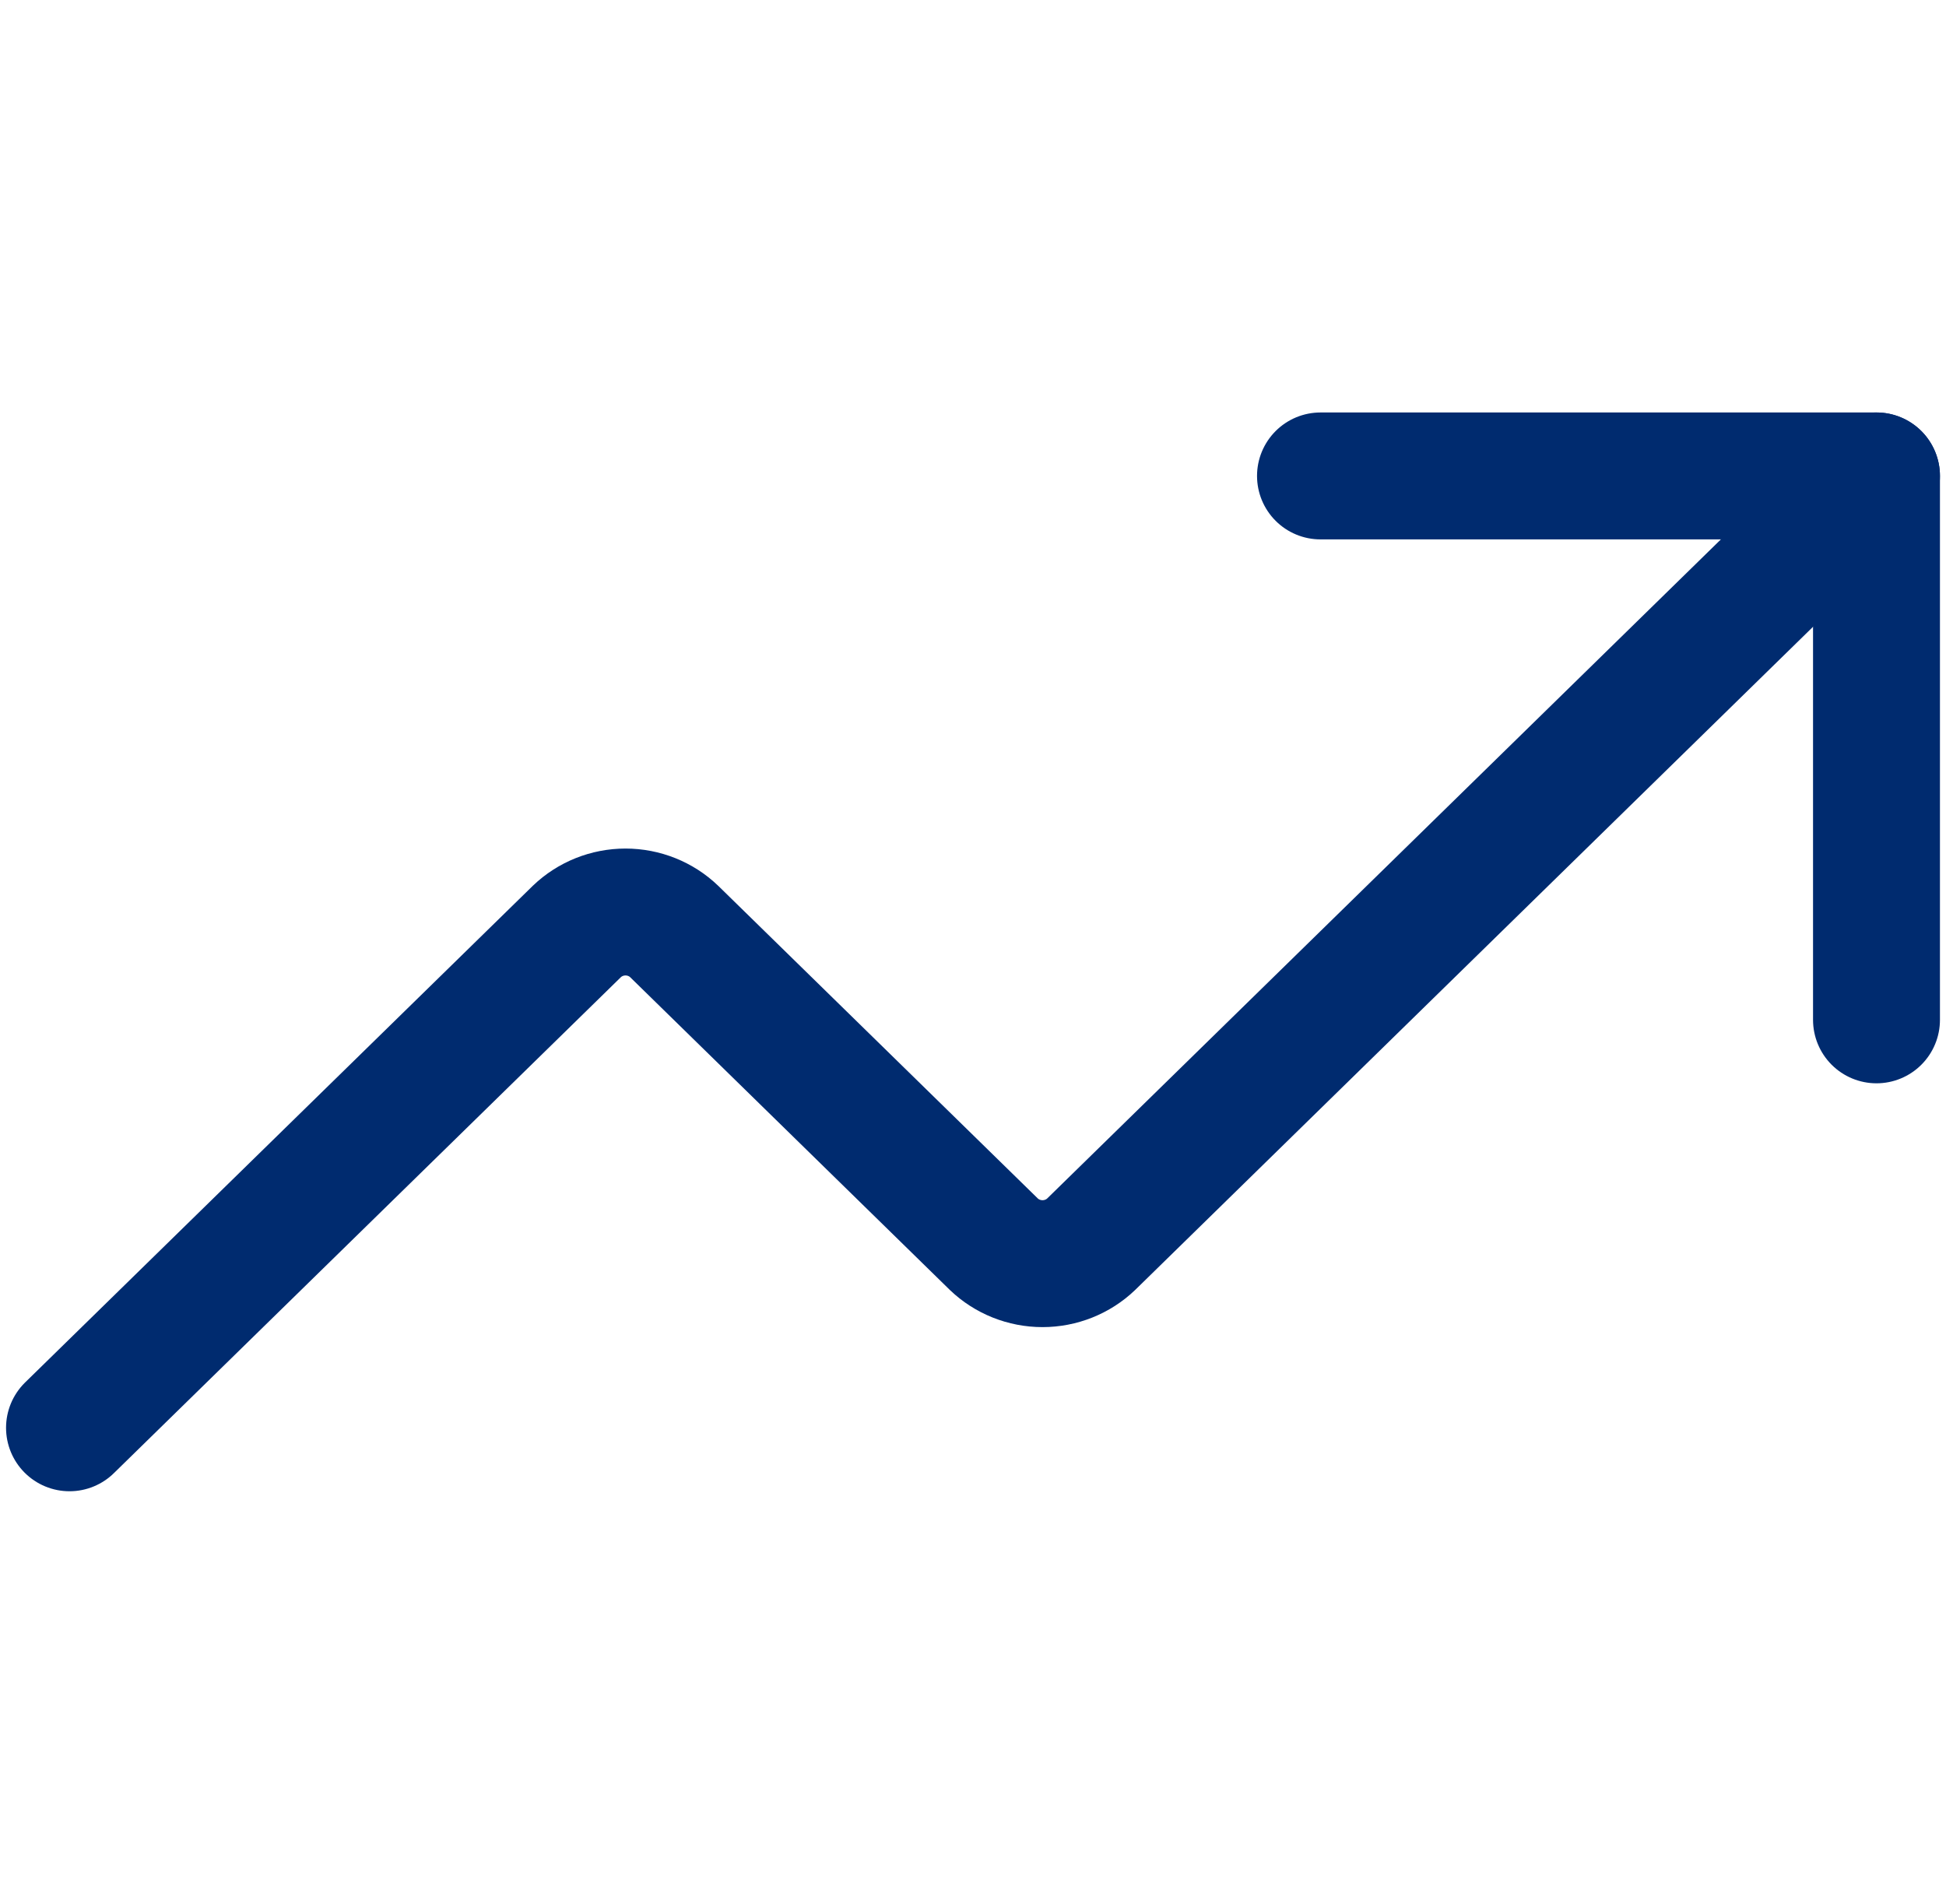
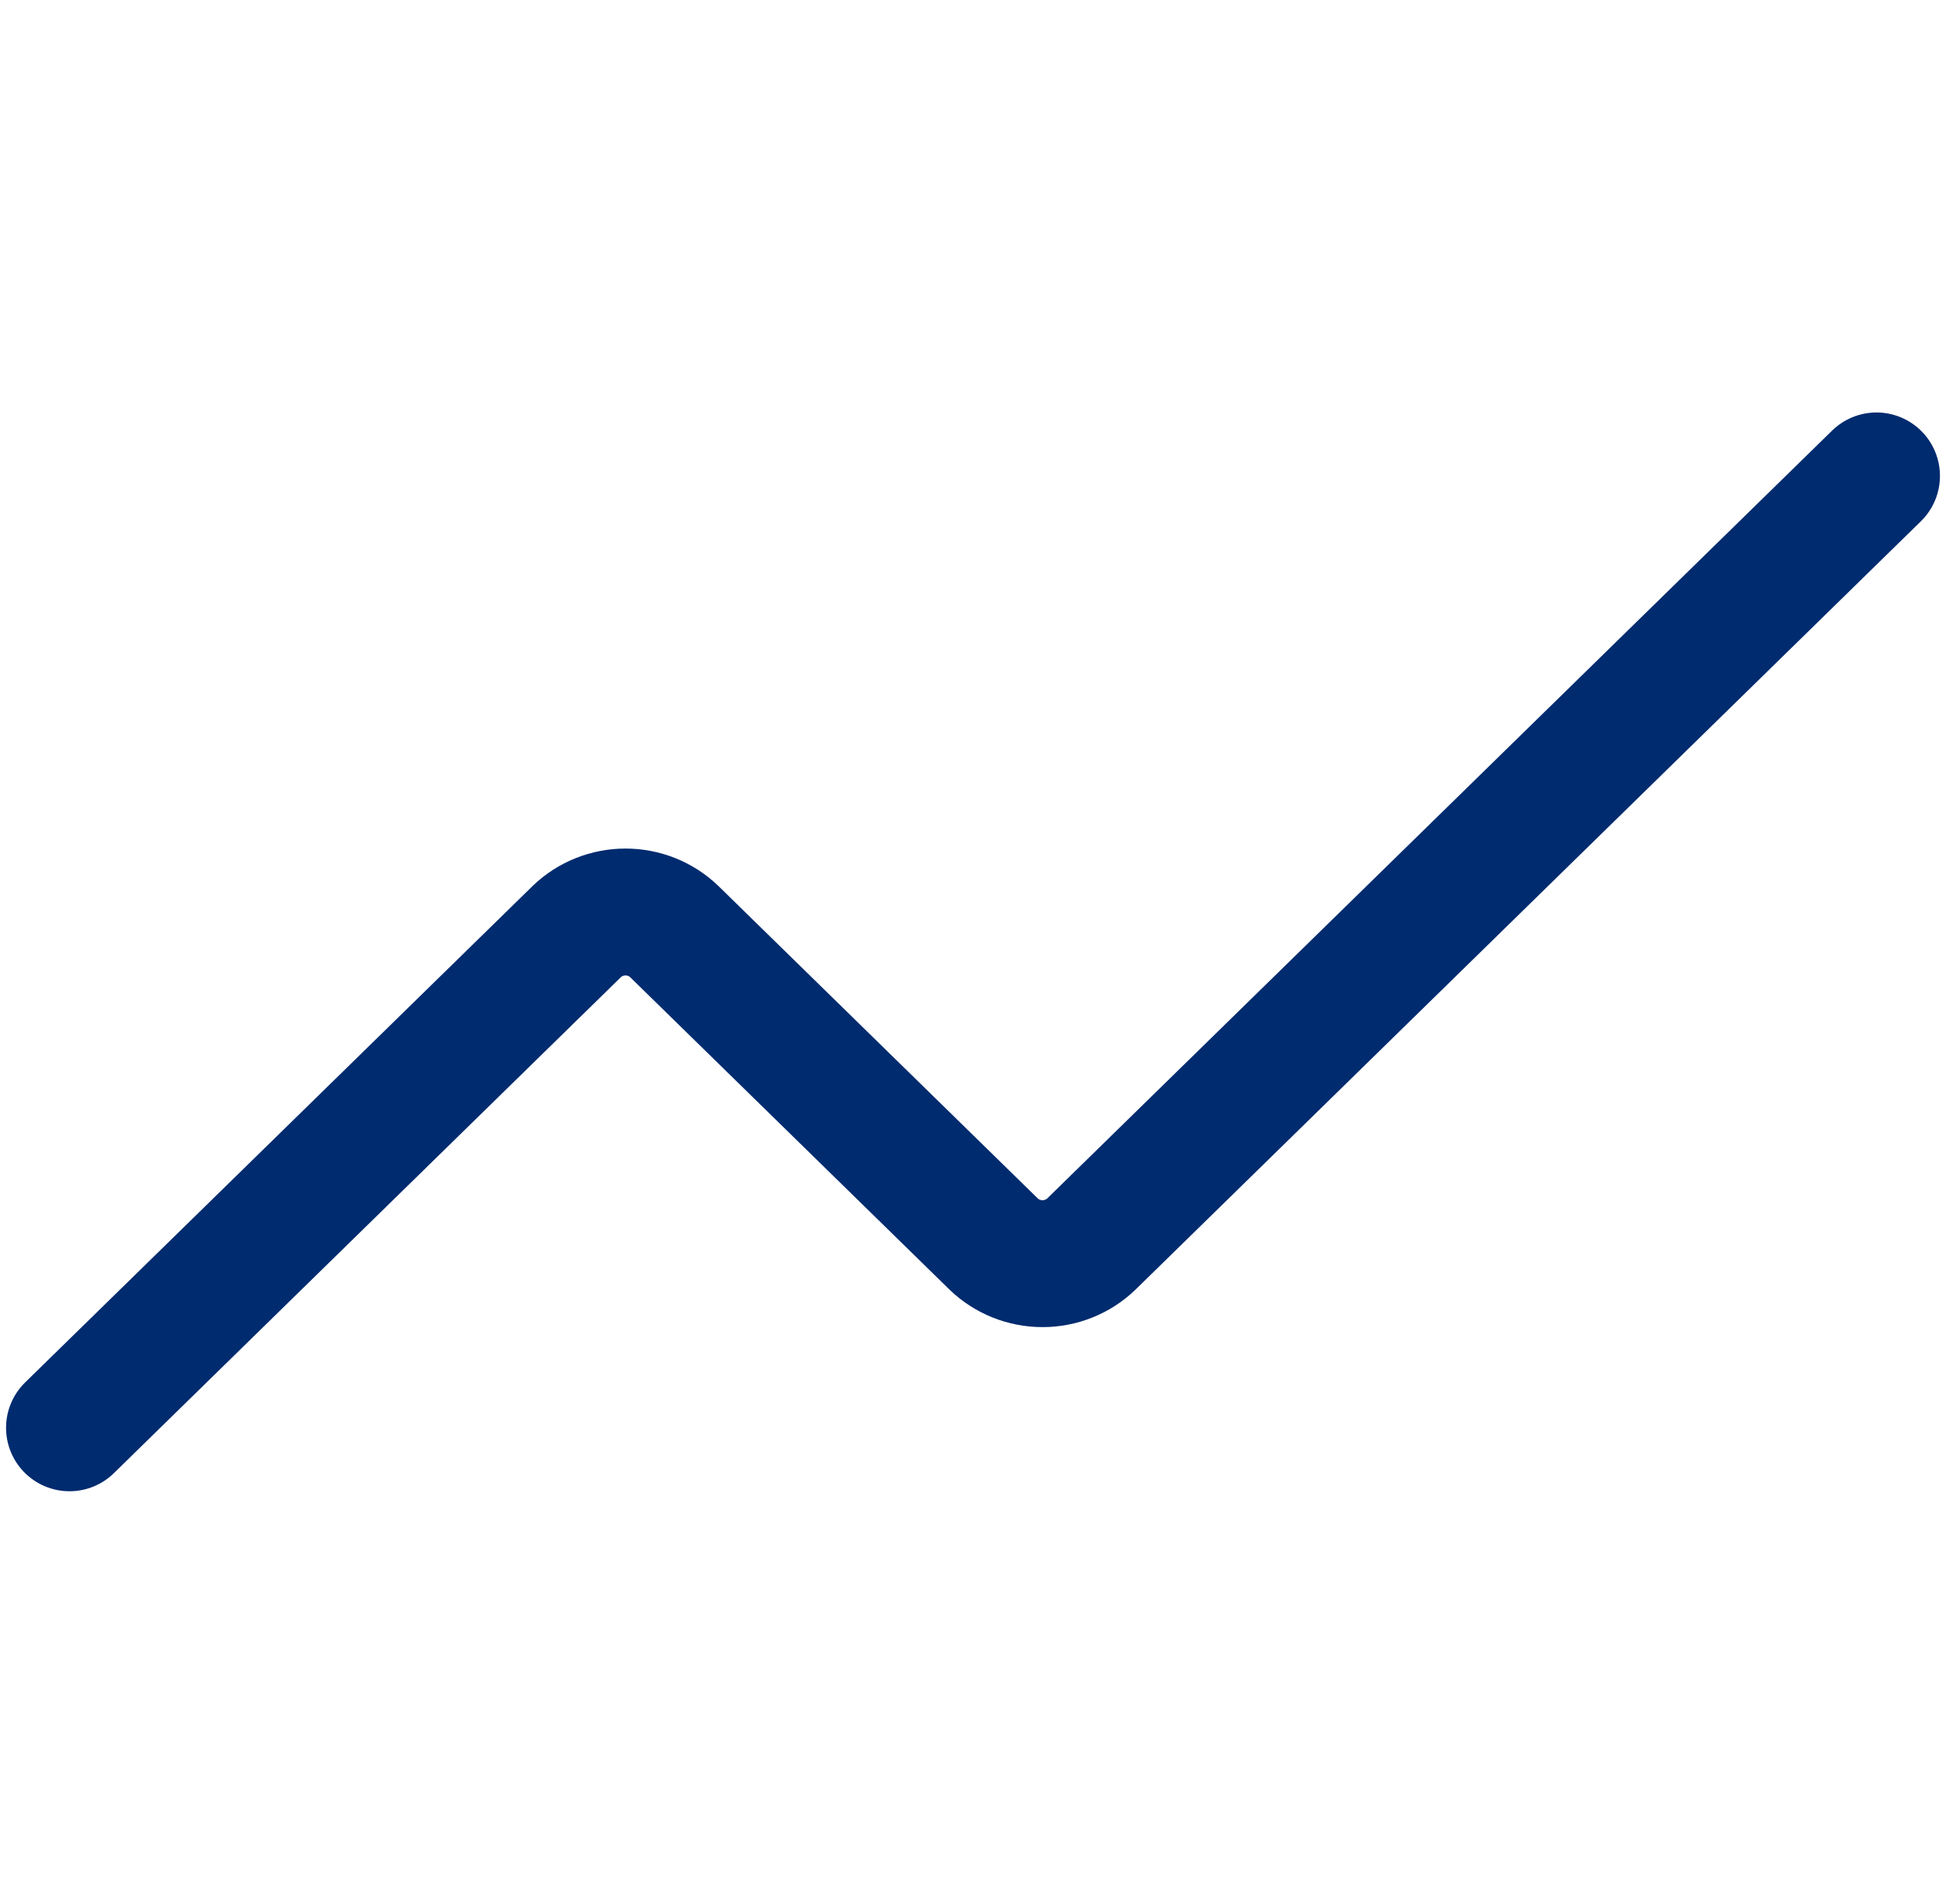
<svg xmlns="http://www.w3.org/2000/svg" width="46" height="45" viewBox="0 0 46 45" fill="none">
-   <path d="M31.214 11.25H44.357V24.107" stroke="#002B6F" stroke-width="3" stroke-linecap="round" stroke-linejoin="round" />
  <path d="M44.357 11.25L25.793 29.411C25.486 29.705 25.073 29.87 24.643 29.87C24.213 29.87 23.8 29.705 23.493 29.411L15.936 22.018C15.629 21.723 15.216 21.558 14.786 21.558C14.356 21.558 13.943 21.723 13.636 22.018L1.643 33.75" stroke="#002B6F" stroke-width="3" stroke-linecap="round" stroke-linejoin="round" />
</svg>